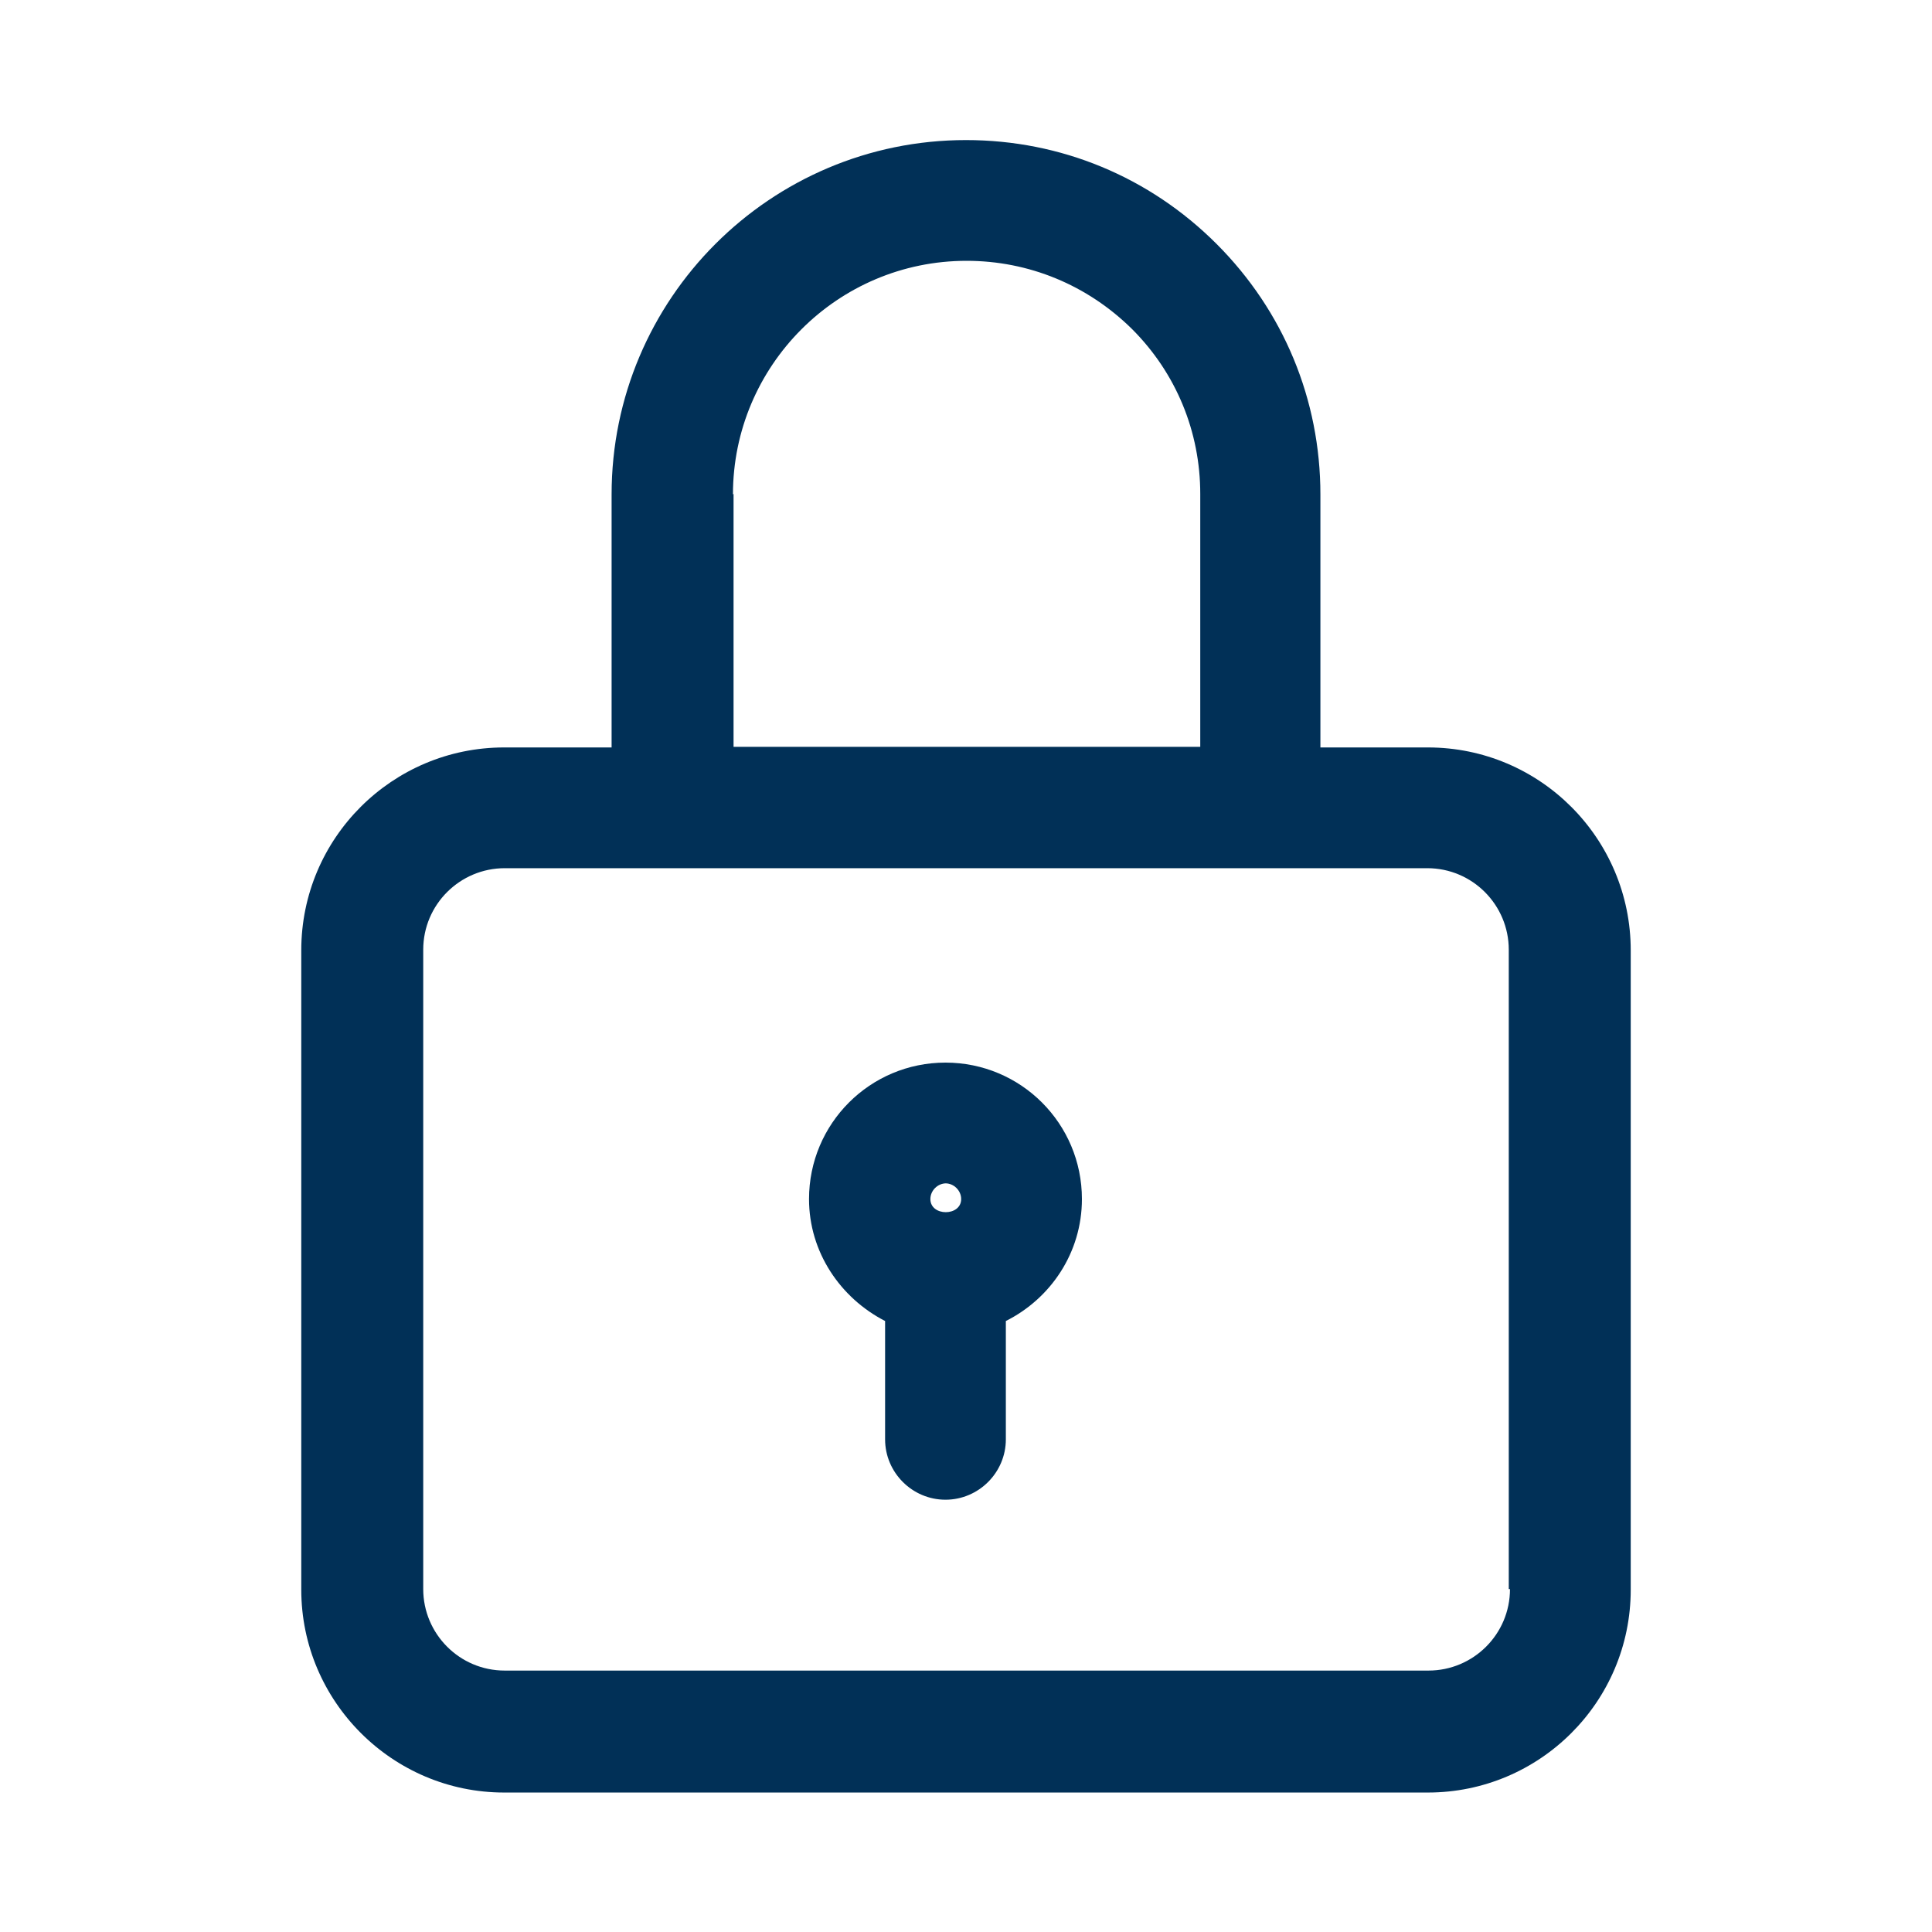
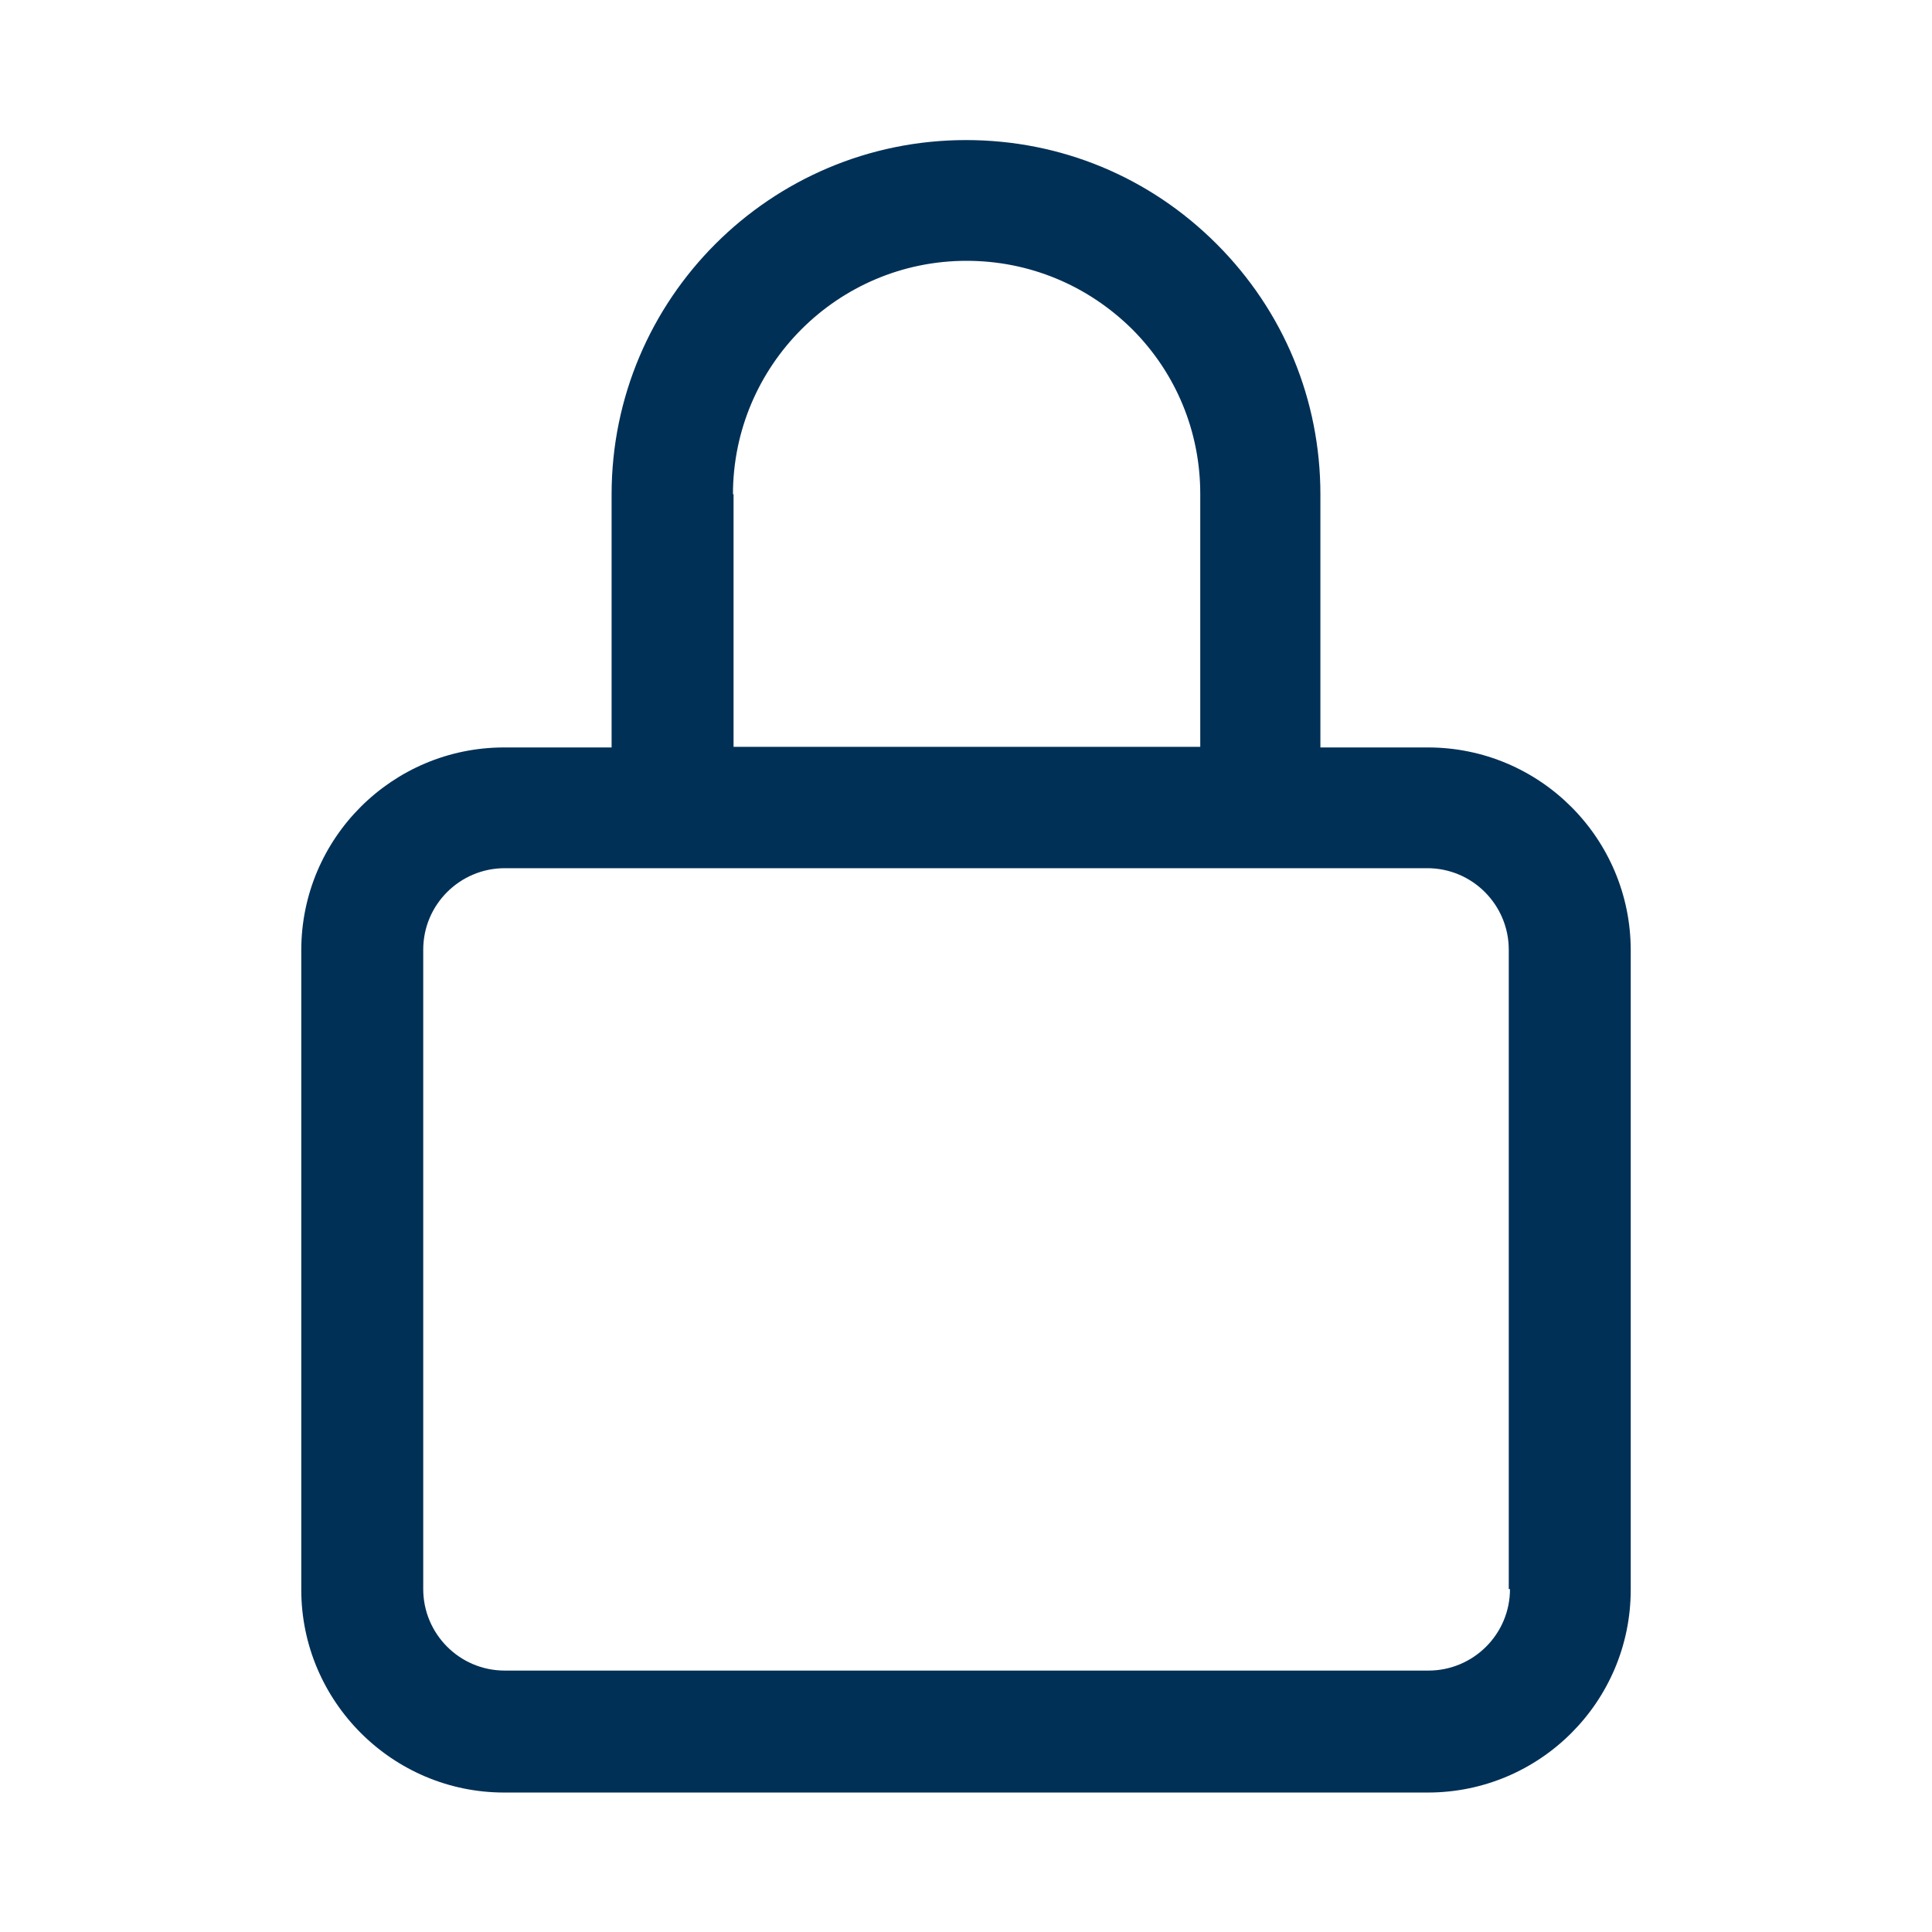
<svg xmlns="http://www.w3.org/2000/svg" id="Layer_1" data-name="Layer 1" viewBox="0 0 32 32">
  <defs>
    <style> .cls-1 { fill: #013057; } </style>
  </defs>
  <path class="cls-1" d="m23.65,12.38h-1.78v-4.19c0-1.57-.61-3.04-1.72-4.15-1.11-1.11-2.58-1.72-4.15-1.72-3.24,0-5.87,2.63-5.87,5.87v4.19h-1.78c-1.85,0-3.36,1.5-3.36,3.36v10.59c0,1.85,1.51,3.36,3.36,3.36h15.3c1.85,0,3.36-1.5,3.36-3.36v-10.59c0-1.85-1.5-3.36-3.36-3.36Zm-11.51-4.19c0-2.13,1.73-3.87,3.87-3.87,1.03,0,2,.4,2.74,1.13.73.73,1.13,1.7,1.13,2.73v4.19h-7.73v-4.19Zm12.87,18.13c0,.75-.61,1.35-1.35,1.35h-15.3c-.75,0-1.35-.61-1.35-1.35v-10.59c0-.75.61-1.35,1.35-1.35h2.78s0,0,0,0,0,0,0,0h9.73s0,0,0,0,0,0,0,0h2.77c.75,0,1.35.61,1.35,1.35v10.59Z" />
-   <path class="cls-1" d="m15.66,17.6c-1.25,0-2.26,1.01-2.26,2.26,0,.88.52,1.64,1.26,2.02v1.96c0,.55.45,1,1,1s1-.45,1-1v-1.96c.74-.37,1.26-1.13,1.26-2.02,0-1.25-1.01-2.26-2.26-2.26Zm0,2c.14,0,.26.12.26.26,0,.29-.51.29-.51,0,0-.14.12-.26.26-.26Z" />
</svg>